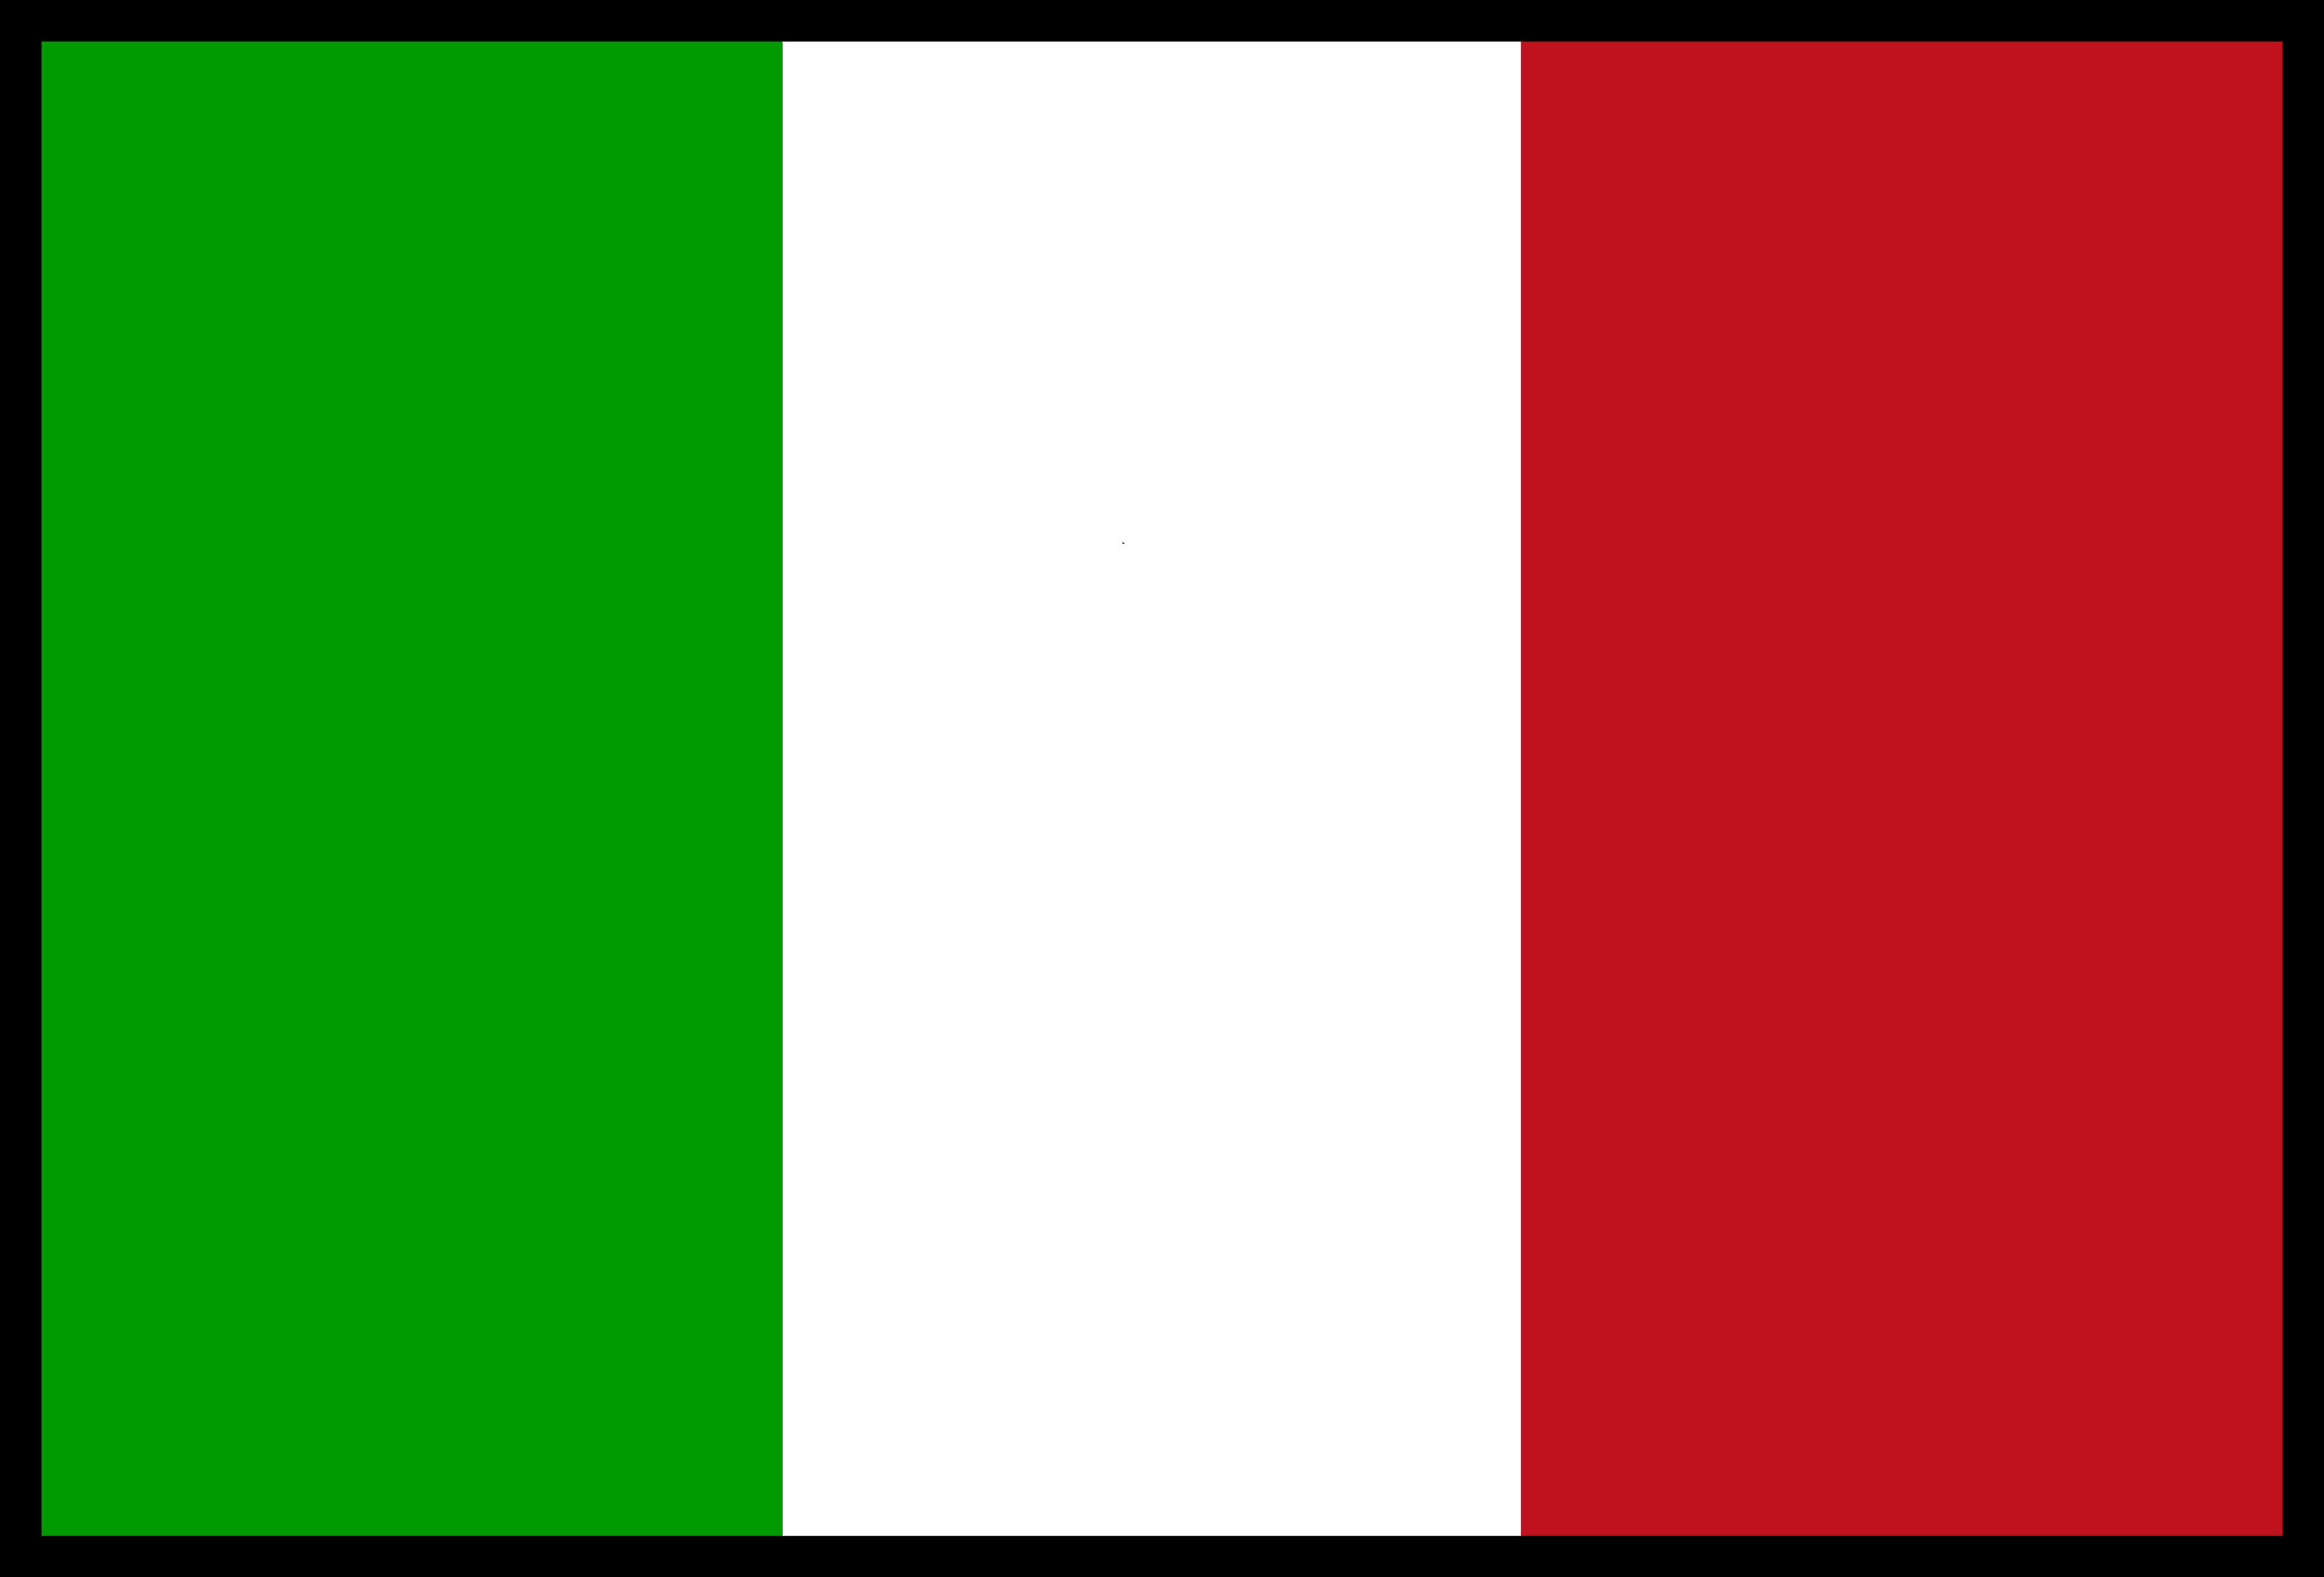
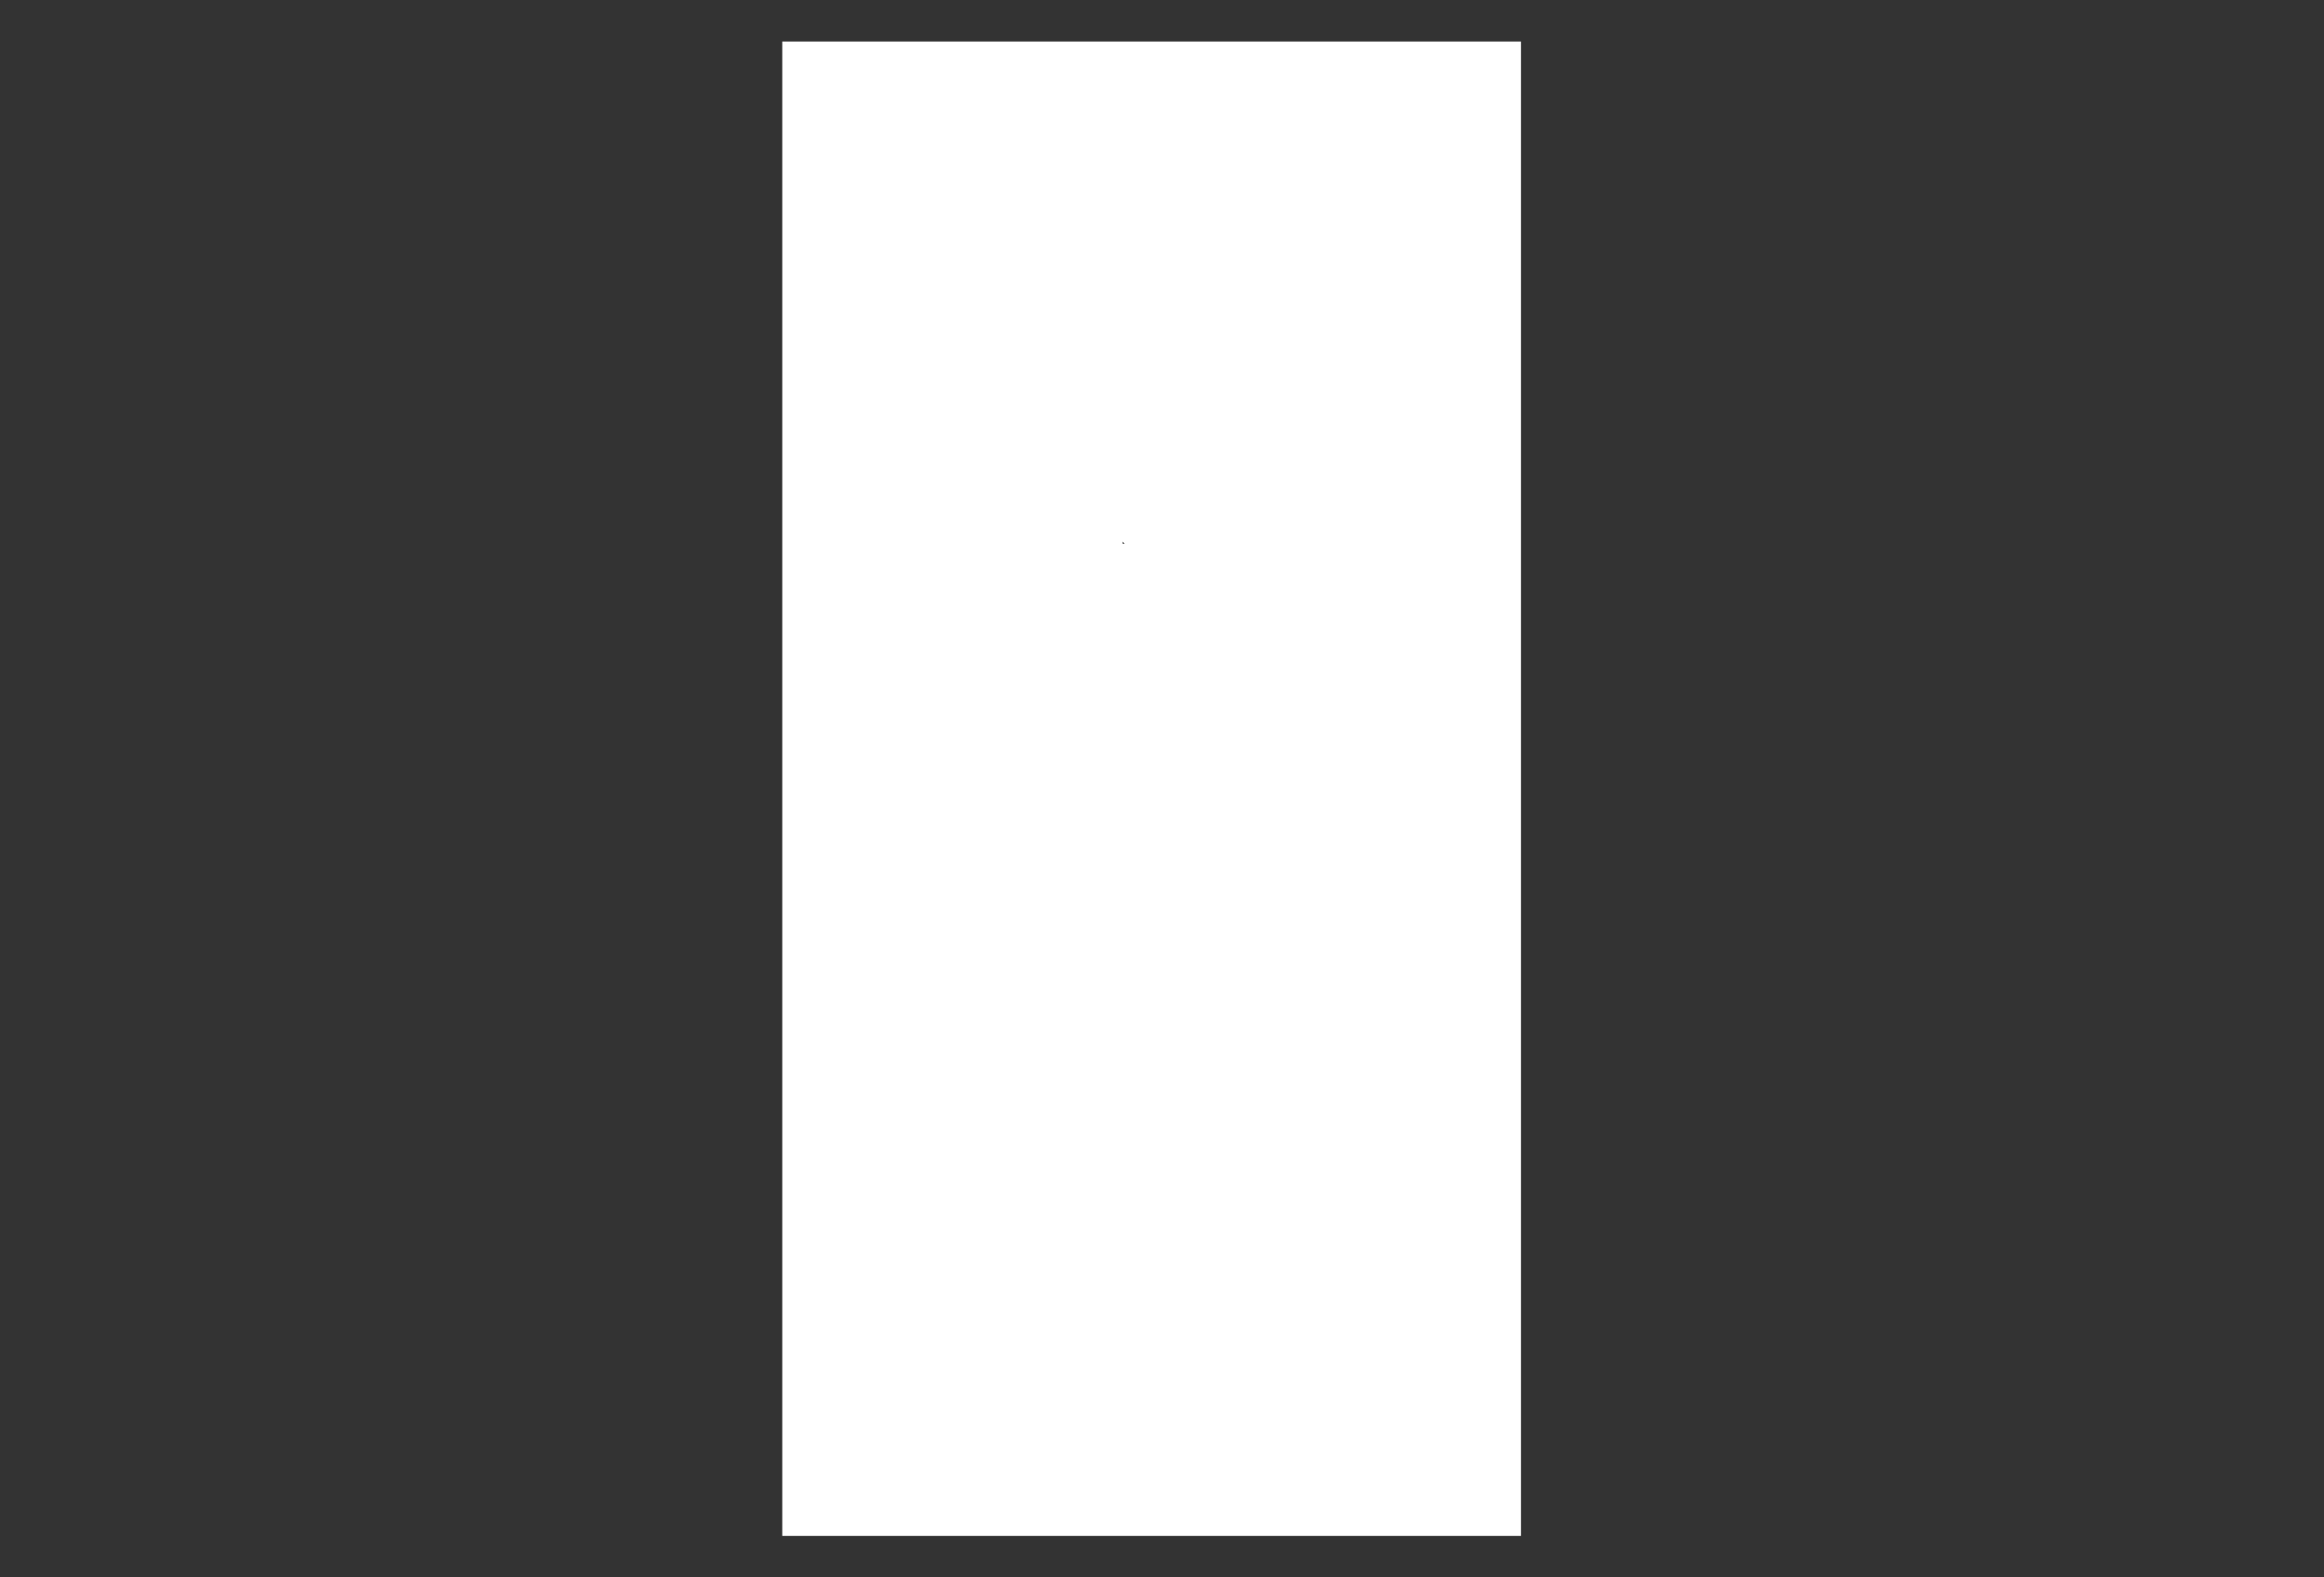
<svg xmlns="http://www.w3.org/2000/svg" height="38.0px" width="56.0px">
  <rect width="100%" height="100%" fill="#333333" stroke="none" />
  <g transform="matrix(1.0, 0.0, 0.0, 1.0, 1.0, 1.0)">
-     <path d="M24.25 11.8 L24.15 11.75 24.15 11.8 24.25 11.8 M-1.0 -1.0 L55.0 -1.0 55.0 37.0 -1.0 37.0 -1.0 -1.0" fill="#000000" fill-rule="evenodd" stroke="none" />
-     <path d="M43.9 12.1 L43.9 12.05 43.9 12.1 M35.65 0.0 L54.0 0.0 54.0 36.0 35.65 36.0 35.65 0.0" fill="#c0111f" fill-rule="evenodd" stroke="none" />
    <path d="M35.65 36.0 L17.85 36.0 17.85 0.0 35.65 0.0 35.65 36.0 M26.05 12.05 L26.05 12.1 26.1 12.1 26.05 12.05" fill="#ffffff" fill-rule="evenodd" stroke="none" />
-     <path d="M17.85 36.0 L0.0 36.0 0.0 0.0 17.85 0.0 17.85 36.0 M8.25 12.1 L8.25 12.05 8.25 12.1" fill="#009900" fill-rule="evenodd" stroke="none" />
  </g>
</svg>